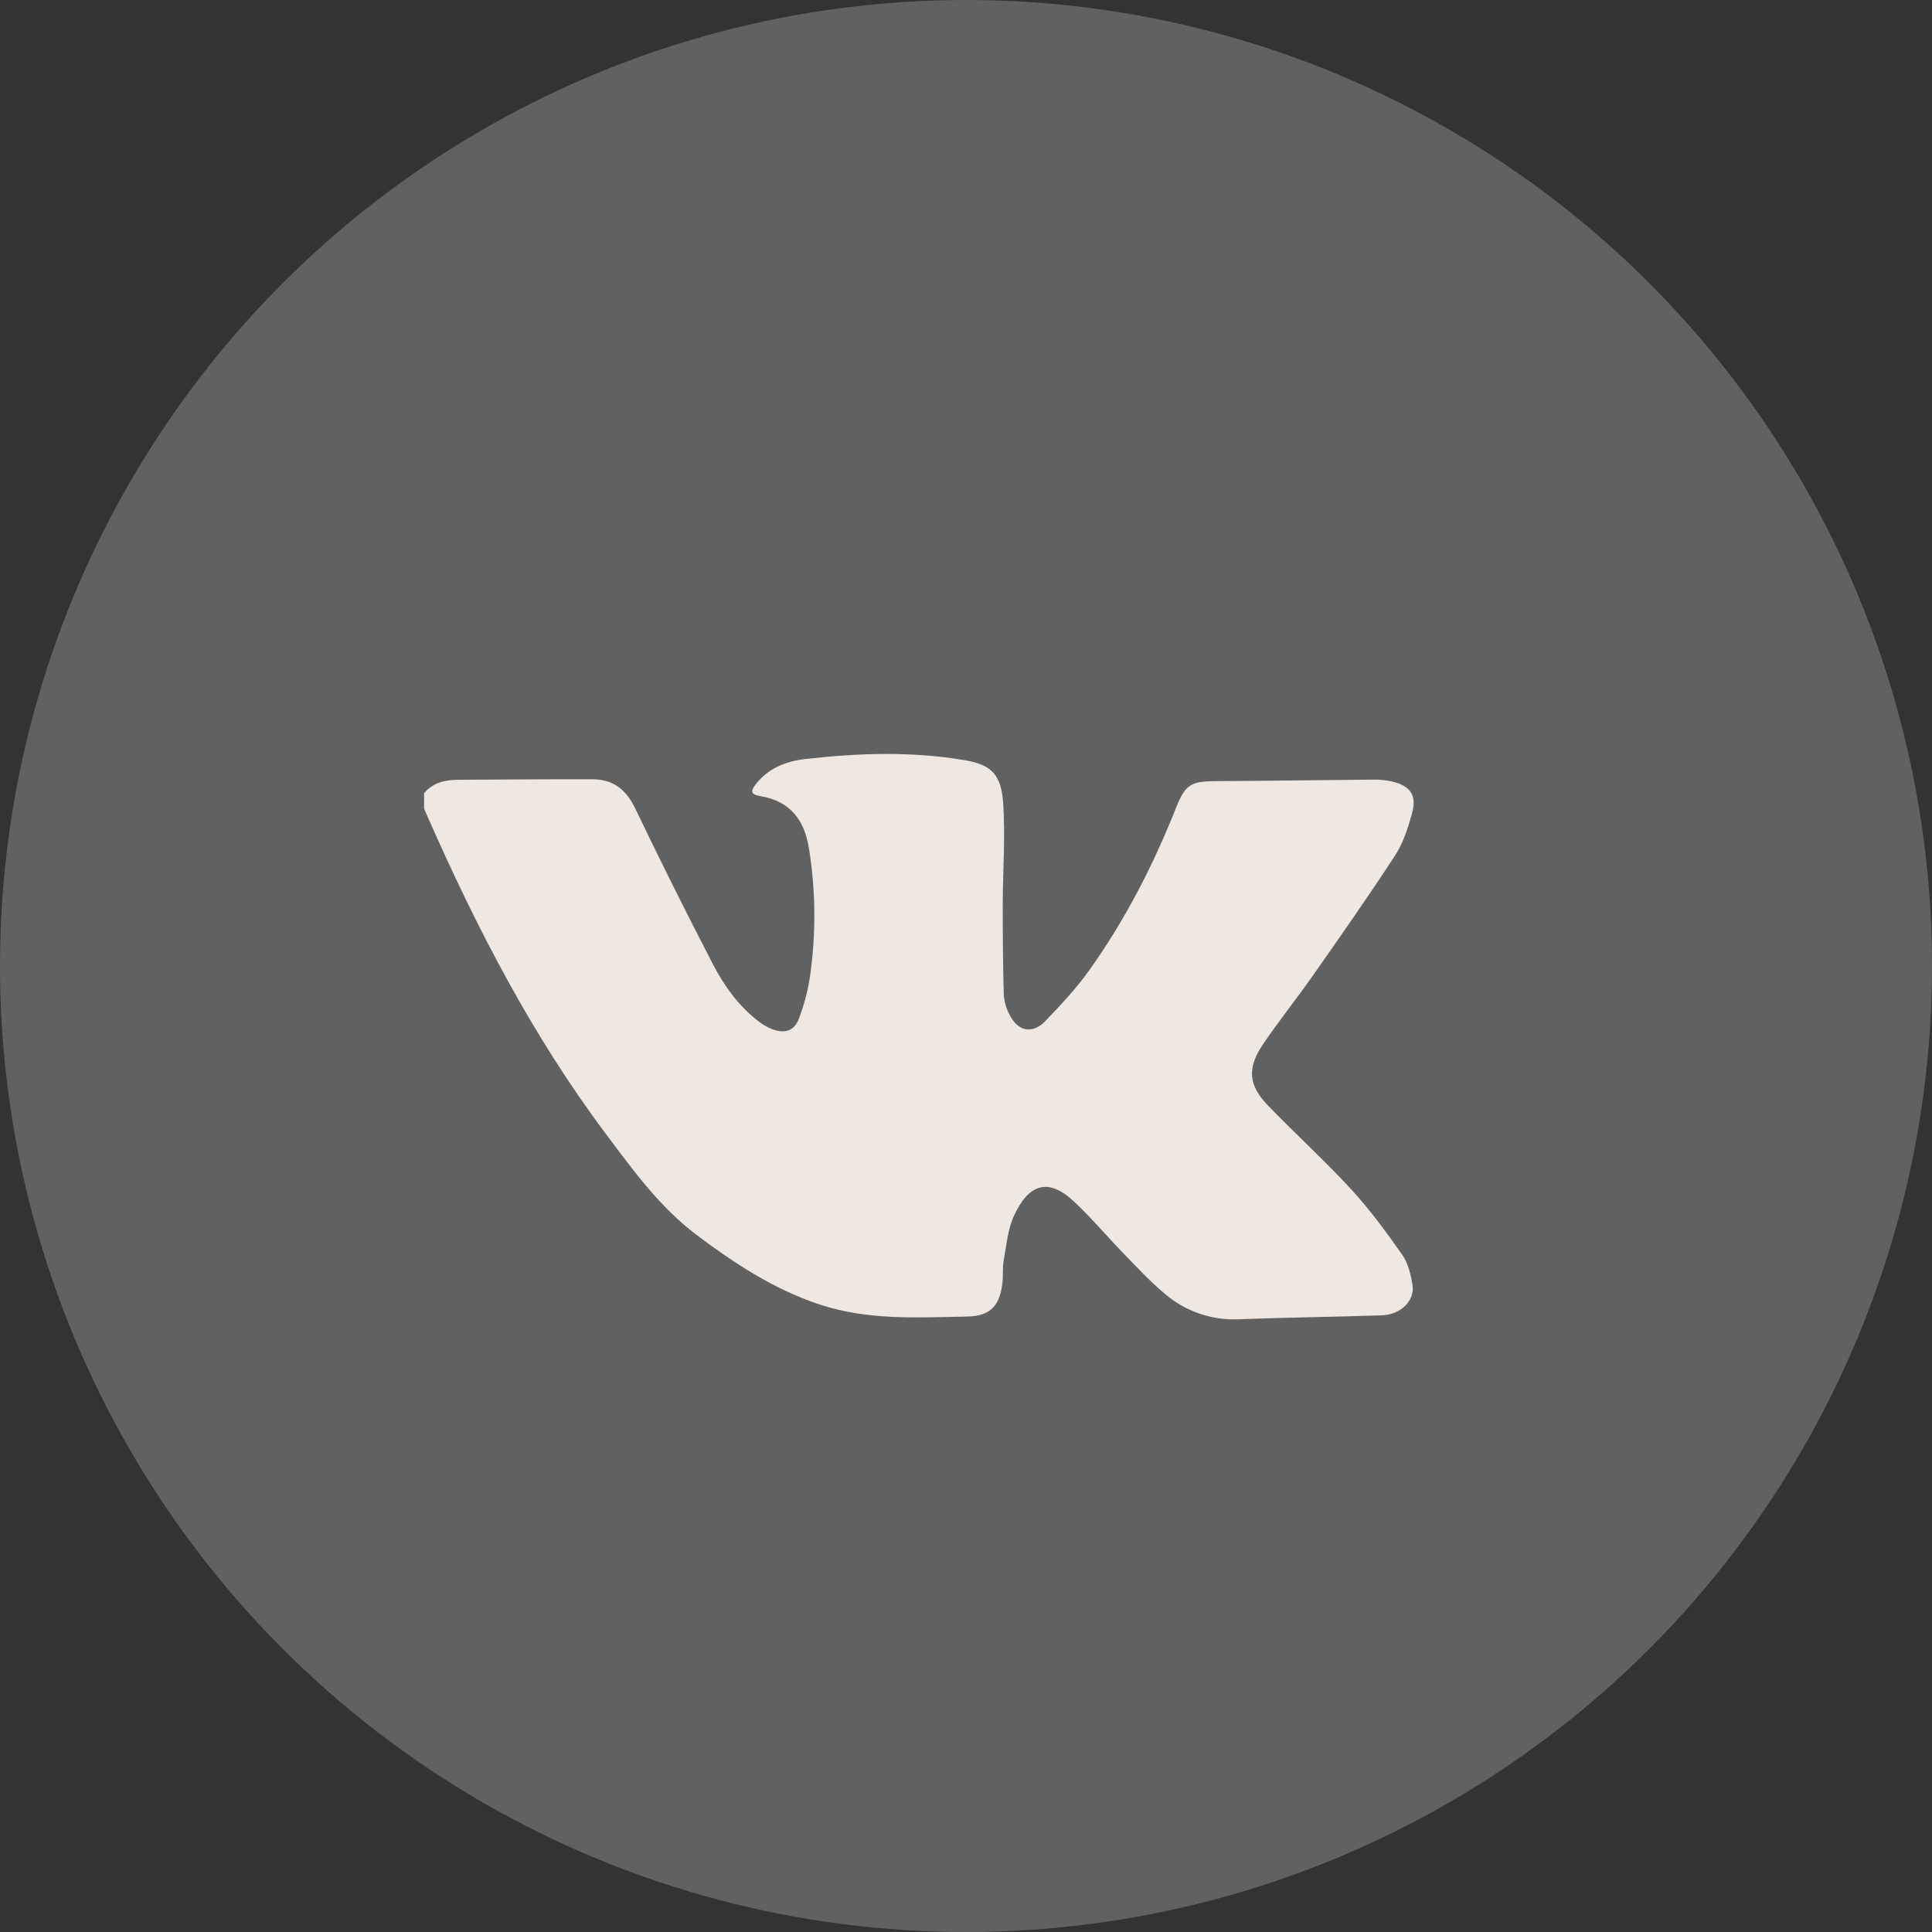
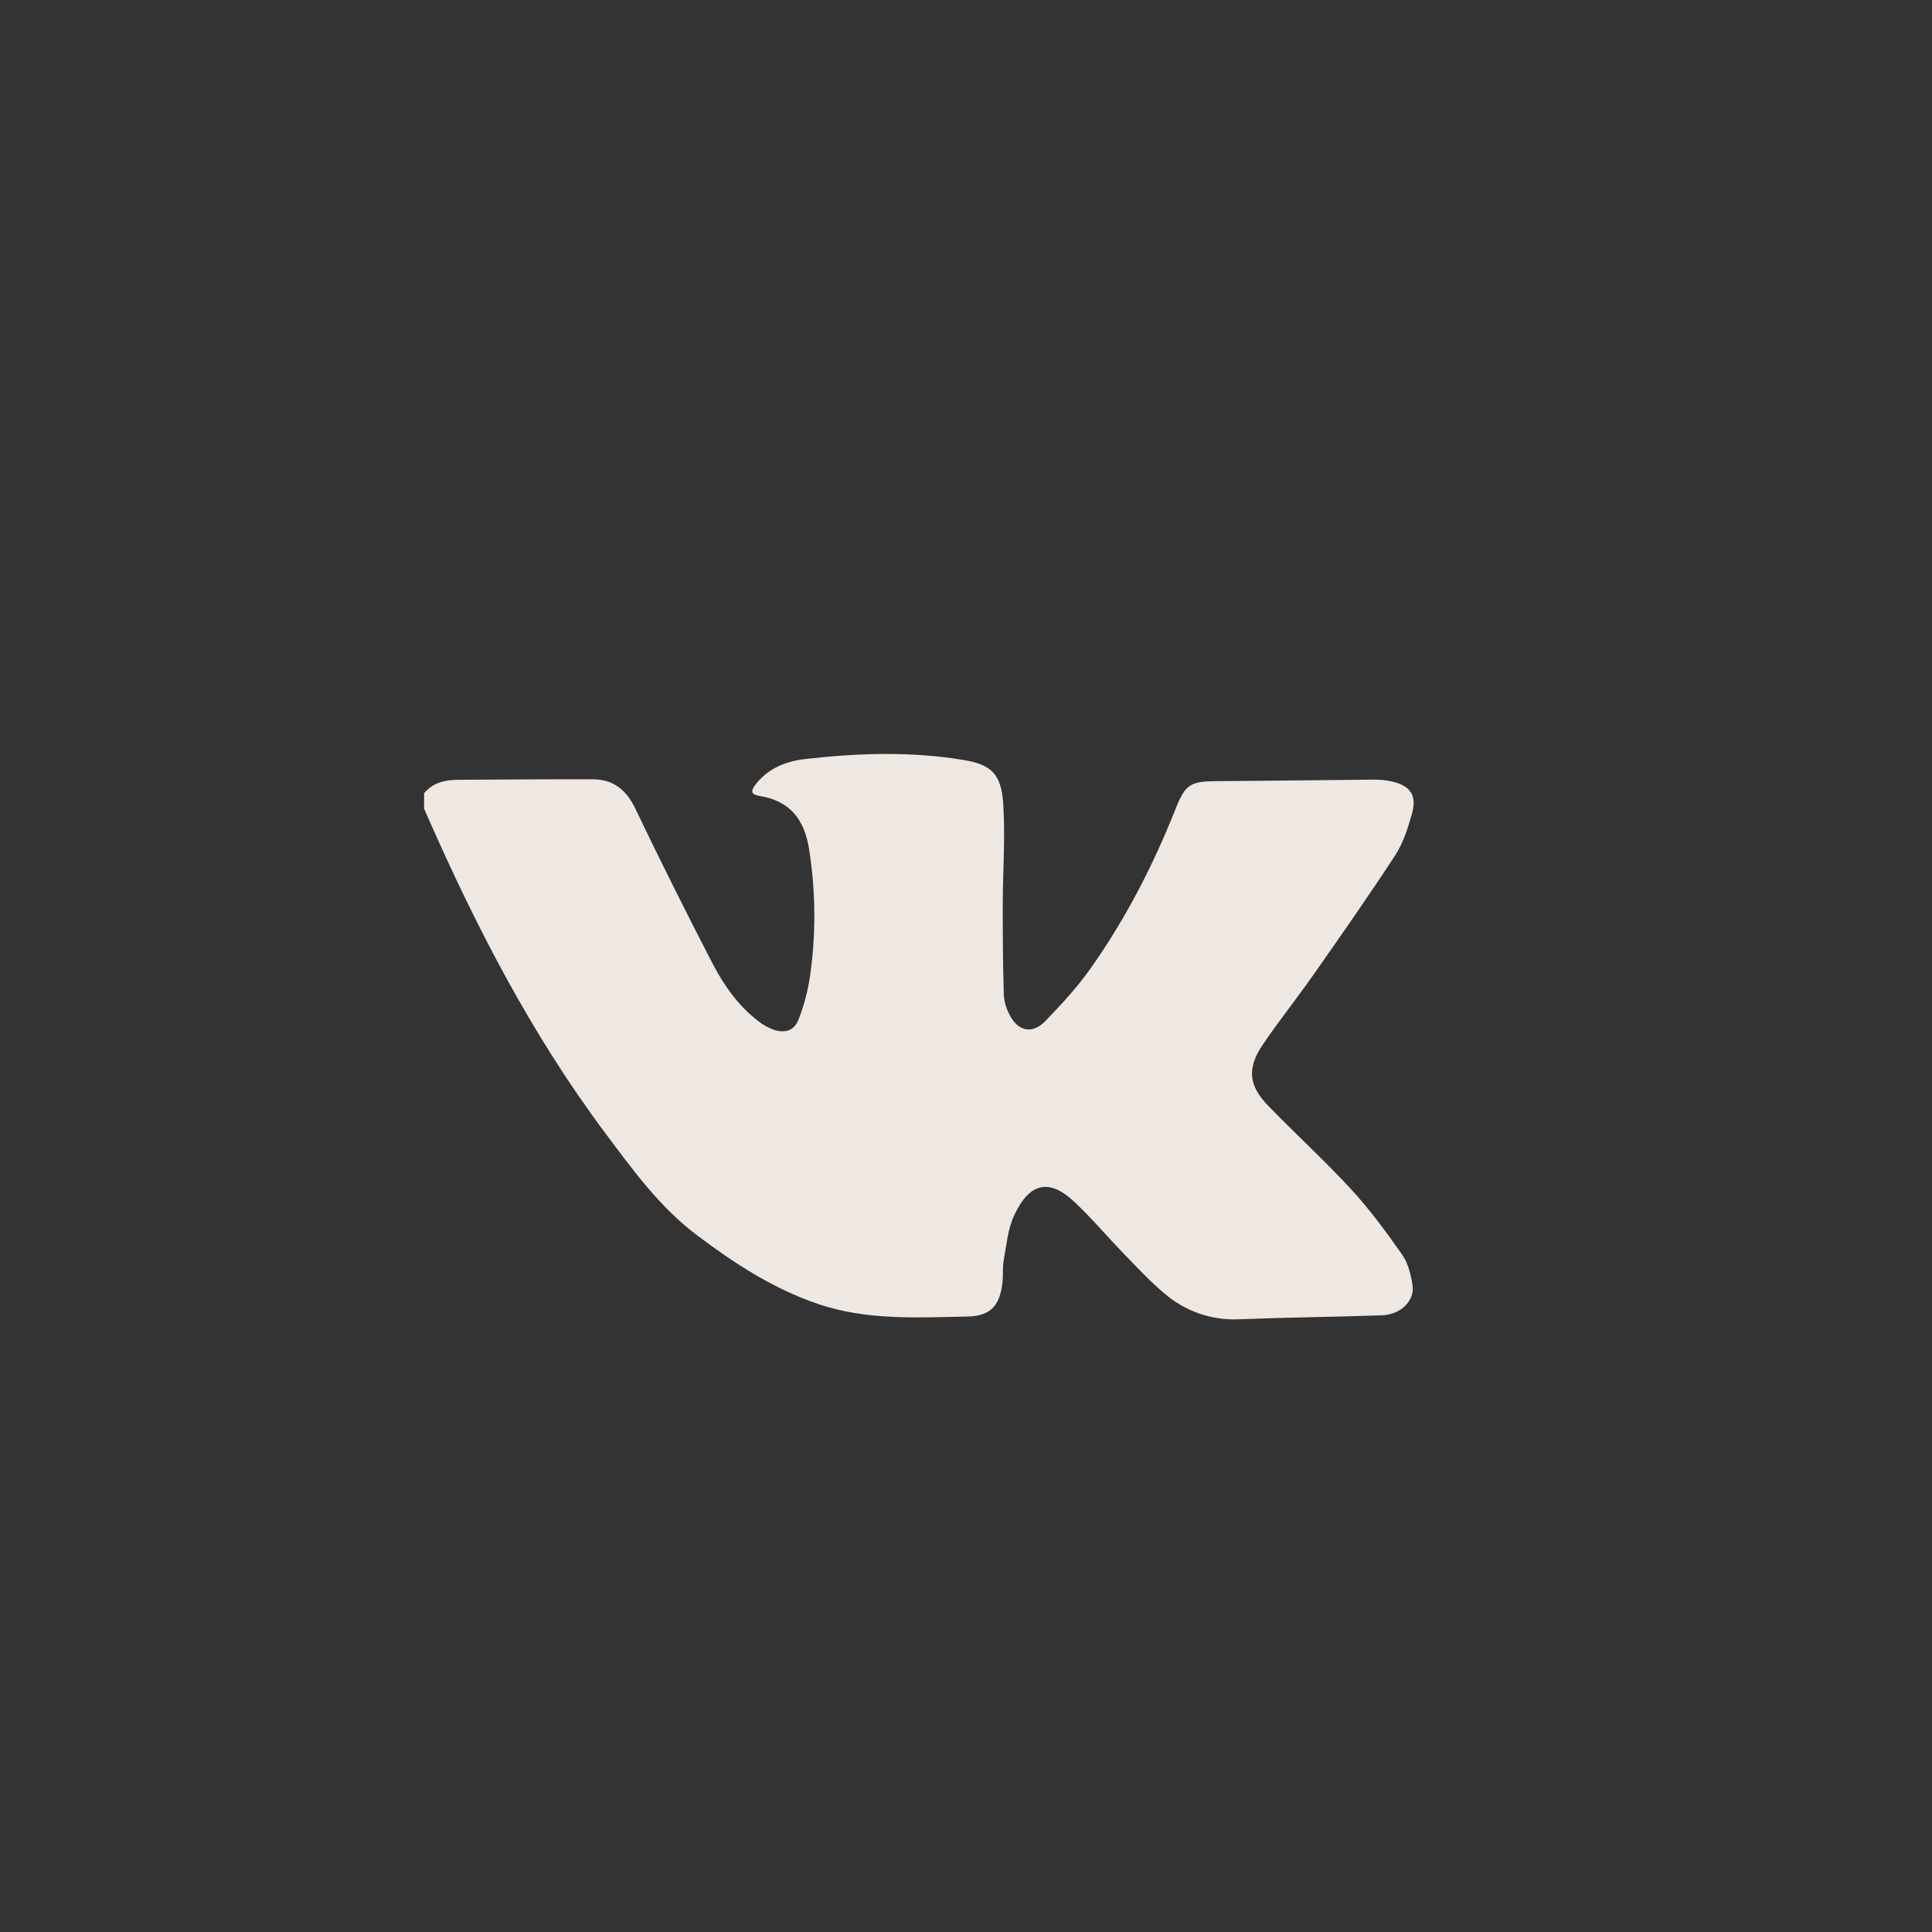
<svg xmlns="http://www.w3.org/2000/svg" width="41" height="41" viewBox="0 0 41 41" fill="none">
  <rect x="0" y="0" width="41" height="41" fill="#333333" stroke="none" />
-   <circle cx="20.5" cy="20.5" r="20.5" fill="white" fill-opacity="0.23" />
  <path d="M9 16.832C9.192 16.605 9.45 16.549 9.731 16.548C10.681 16.545 11.631 16.534 12.581 16.538C13.012 16.538 13.29 16.759 13.48 17.156C14.011 18.263 14.559 19.362 15.124 20.452C15.366 20.919 15.674 21.351 16.101 21.677C16.192 21.748 16.293 21.805 16.401 21.846C16.657 21.938 16.856 21.875 16.95 21.626C17.06 21.341 17.139 21.046 17.186 20.744C17.318 19.843 17.313 18.927 17.171 18.028C17.075 17.402 16.775 17 16.128 16.893C15.936 16.861 15.919 16.793 16.045 16.634C16.313 16.299 16.68 16.155 17.095 16.107C18.225 15.979 19.355 15.941 20.481 16.134C21.041 16.23 21.248 16.438 21.289 17.046C21.337 17.76 21.281 18.48 21.28 19.198C21.28 19.834 21.283 20.469 21.302 21.104C21.311 21.255 21.353 21.401 21.424 21.534C21.602 21.888 21.908 21.953 22.182 21.67C22.521 21.318 22.859 20.956 23.14 20.557C23.887 19.501 24.477 18.354 24.954 17.15C25.154 16.645 25.27 16.58 25.808 16.577C26.922 16.571 28.035 16.554 29.149 16.545C29.278 16.543 29.407 16.556 29.533 16.583C29.931 16.674 30.074 16.877 29.964 17.267C29.879 17.573 29.778 17.891 29.607 18.153C29.04 19.022 28.445 19.871 27.85 20.719C27.509 21.205 27.136 21.67 26.803 22.161C26.46 22.668 26.492 23.032 26.914 23.467C27.494 24.066 28.112 24.628 28.677 25.242C29.073 25.674 29.422 26.149 29.758 26.629C29.884 26.809 29.942 27.054 29.976 27.277C30.026 27.604 29.721 27.901 29.326 27.913C28.316 27.948 27.305 27.957 26.295 27.997C25.716 28.025 25.149 27.828 24.711 27.449C24.403 27.192 24.128 26.893 23.848 26.605C23.492 26.238 23.161 25.843 22.788 25.495C22.246 24.989 21.832 25.12 21.52 25.797C21.386 26.085 21.36 26.426 21.3 26.747C21.273 26.89 21.291 27.047 21.276 27.196C21.225 27.698 21.03 27.93 20.528 27.939C19.467 27.959 18.401 28.025 17.365 27.674C16.406 27.349 15.577 26.806 14.78 26.205C13.995 25.612 13.425 24.821 12.844 24.045C11.296 21.976 10.118 19.701 9.081 17.347C9.054 17.285 9.027 17.224 9 17.162V16.832Z" fill="#EFE7E2" />
</svg>